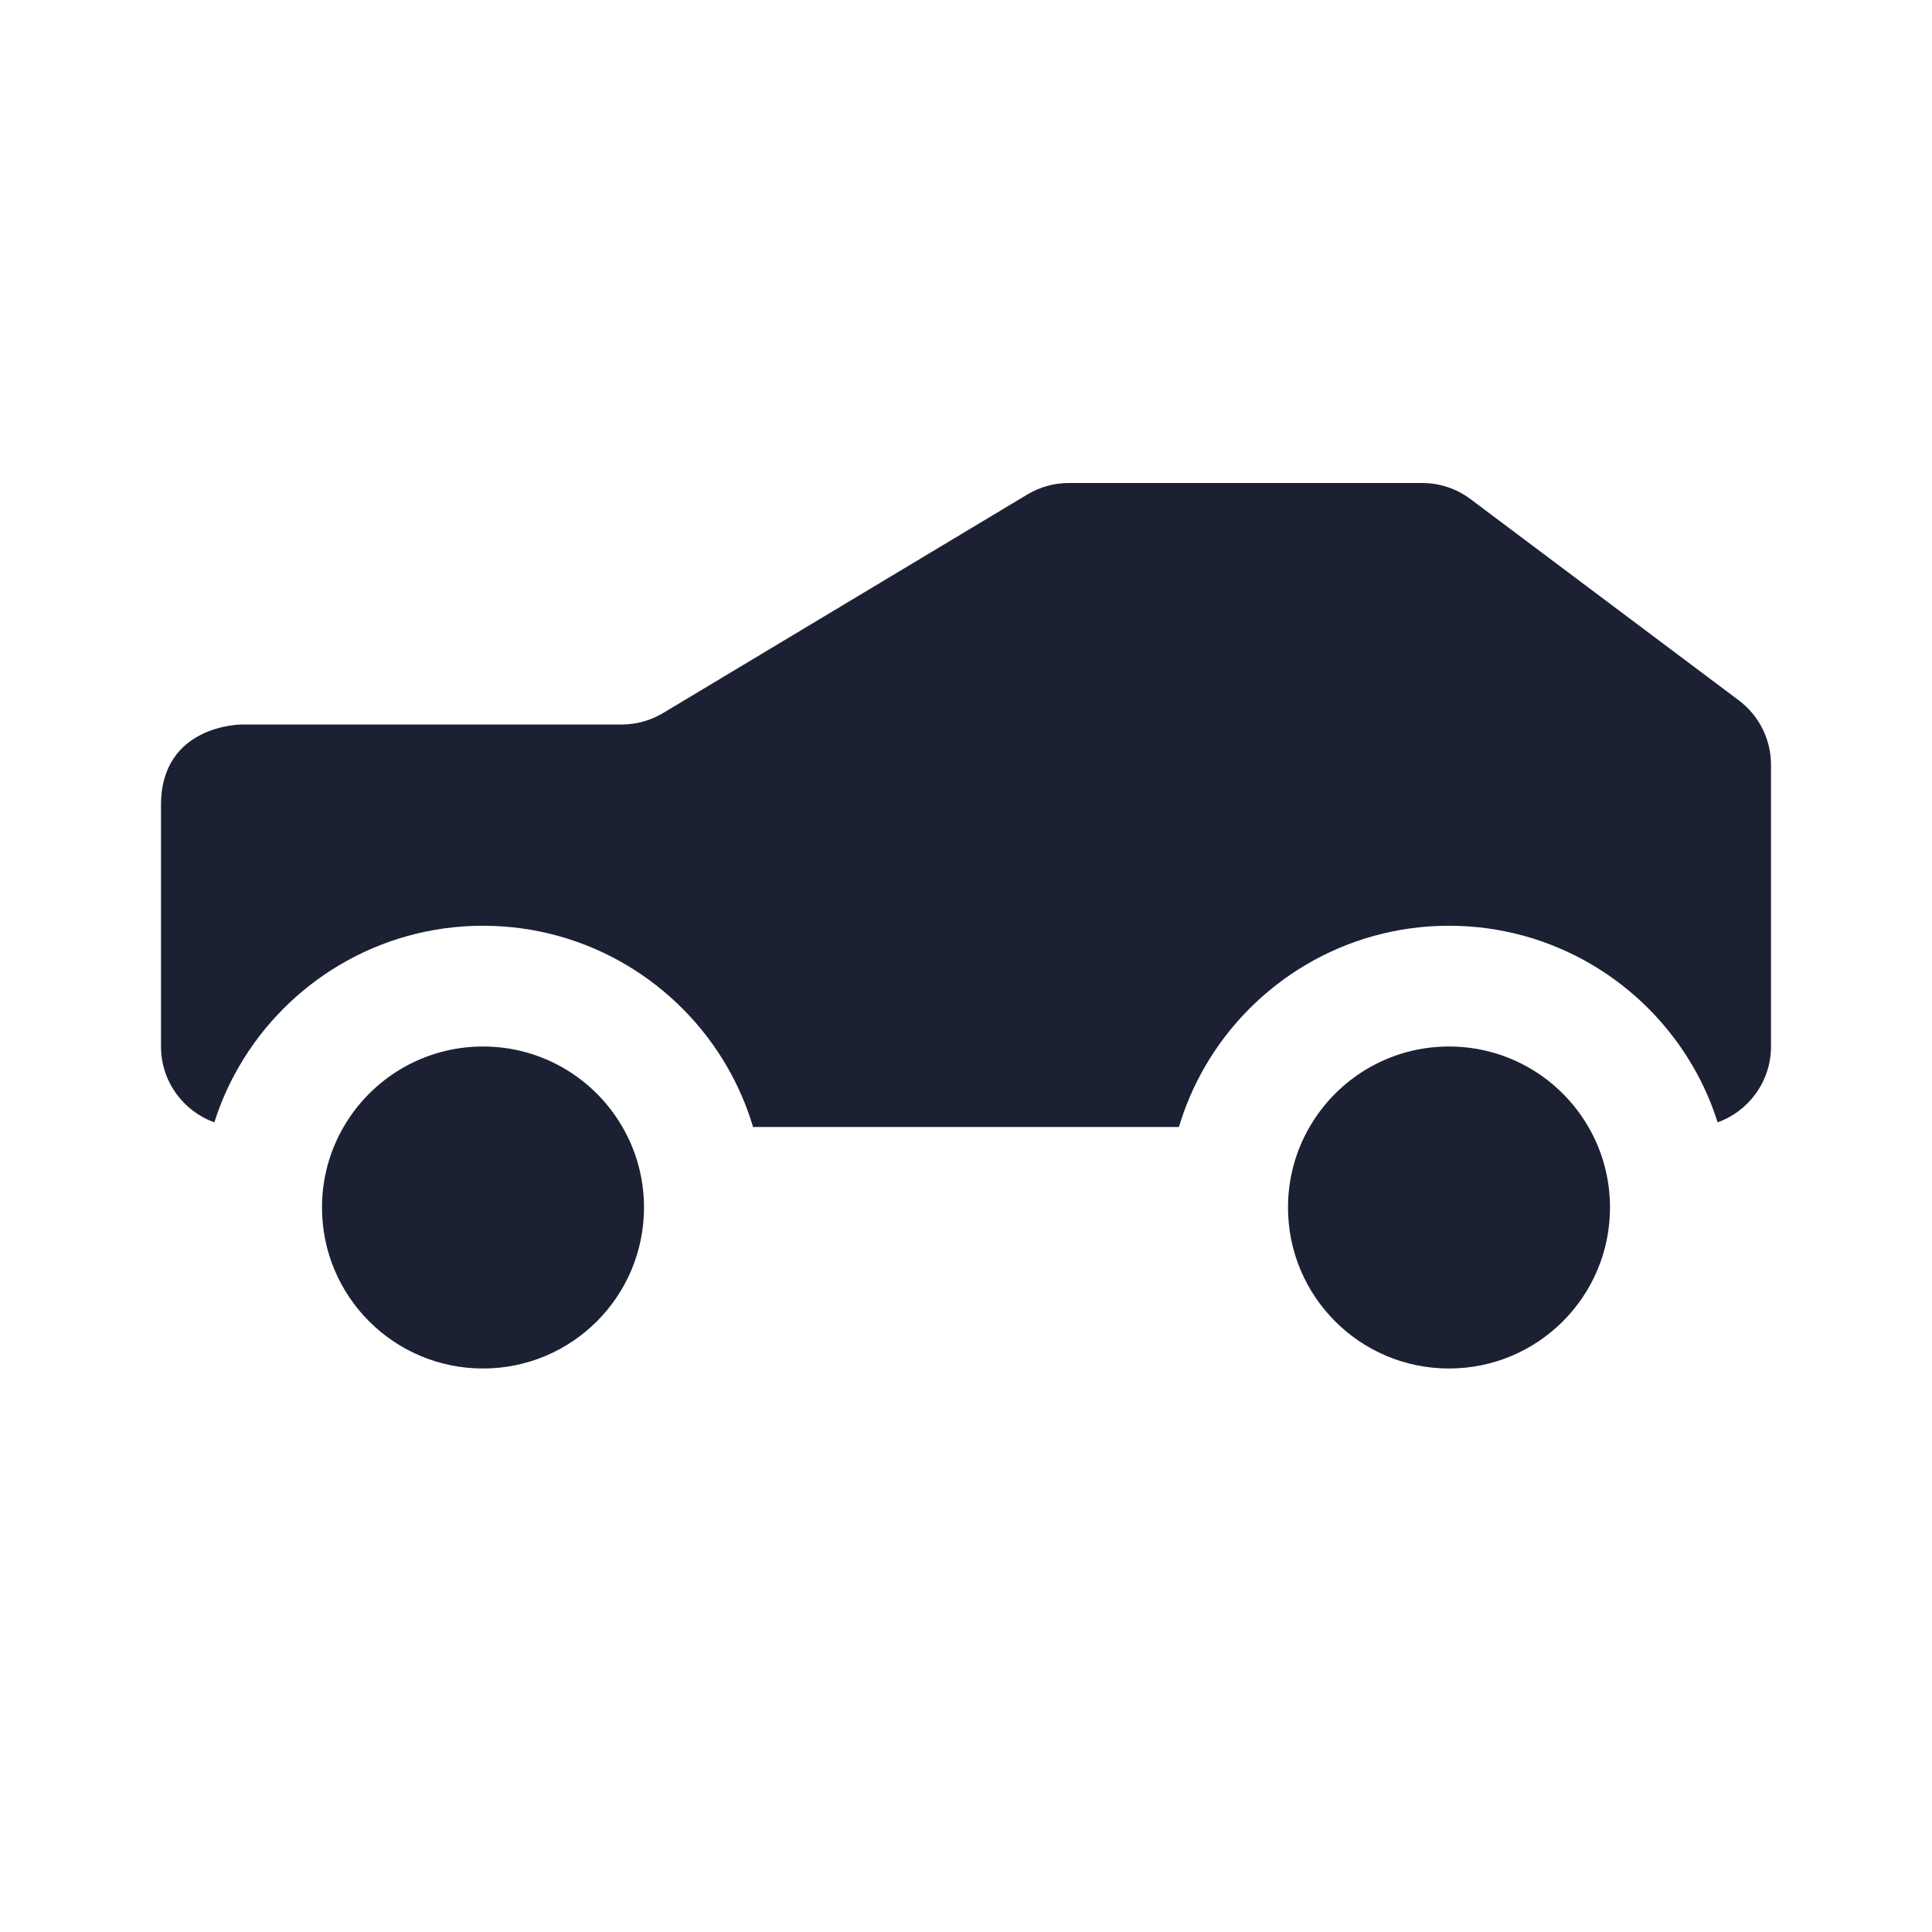
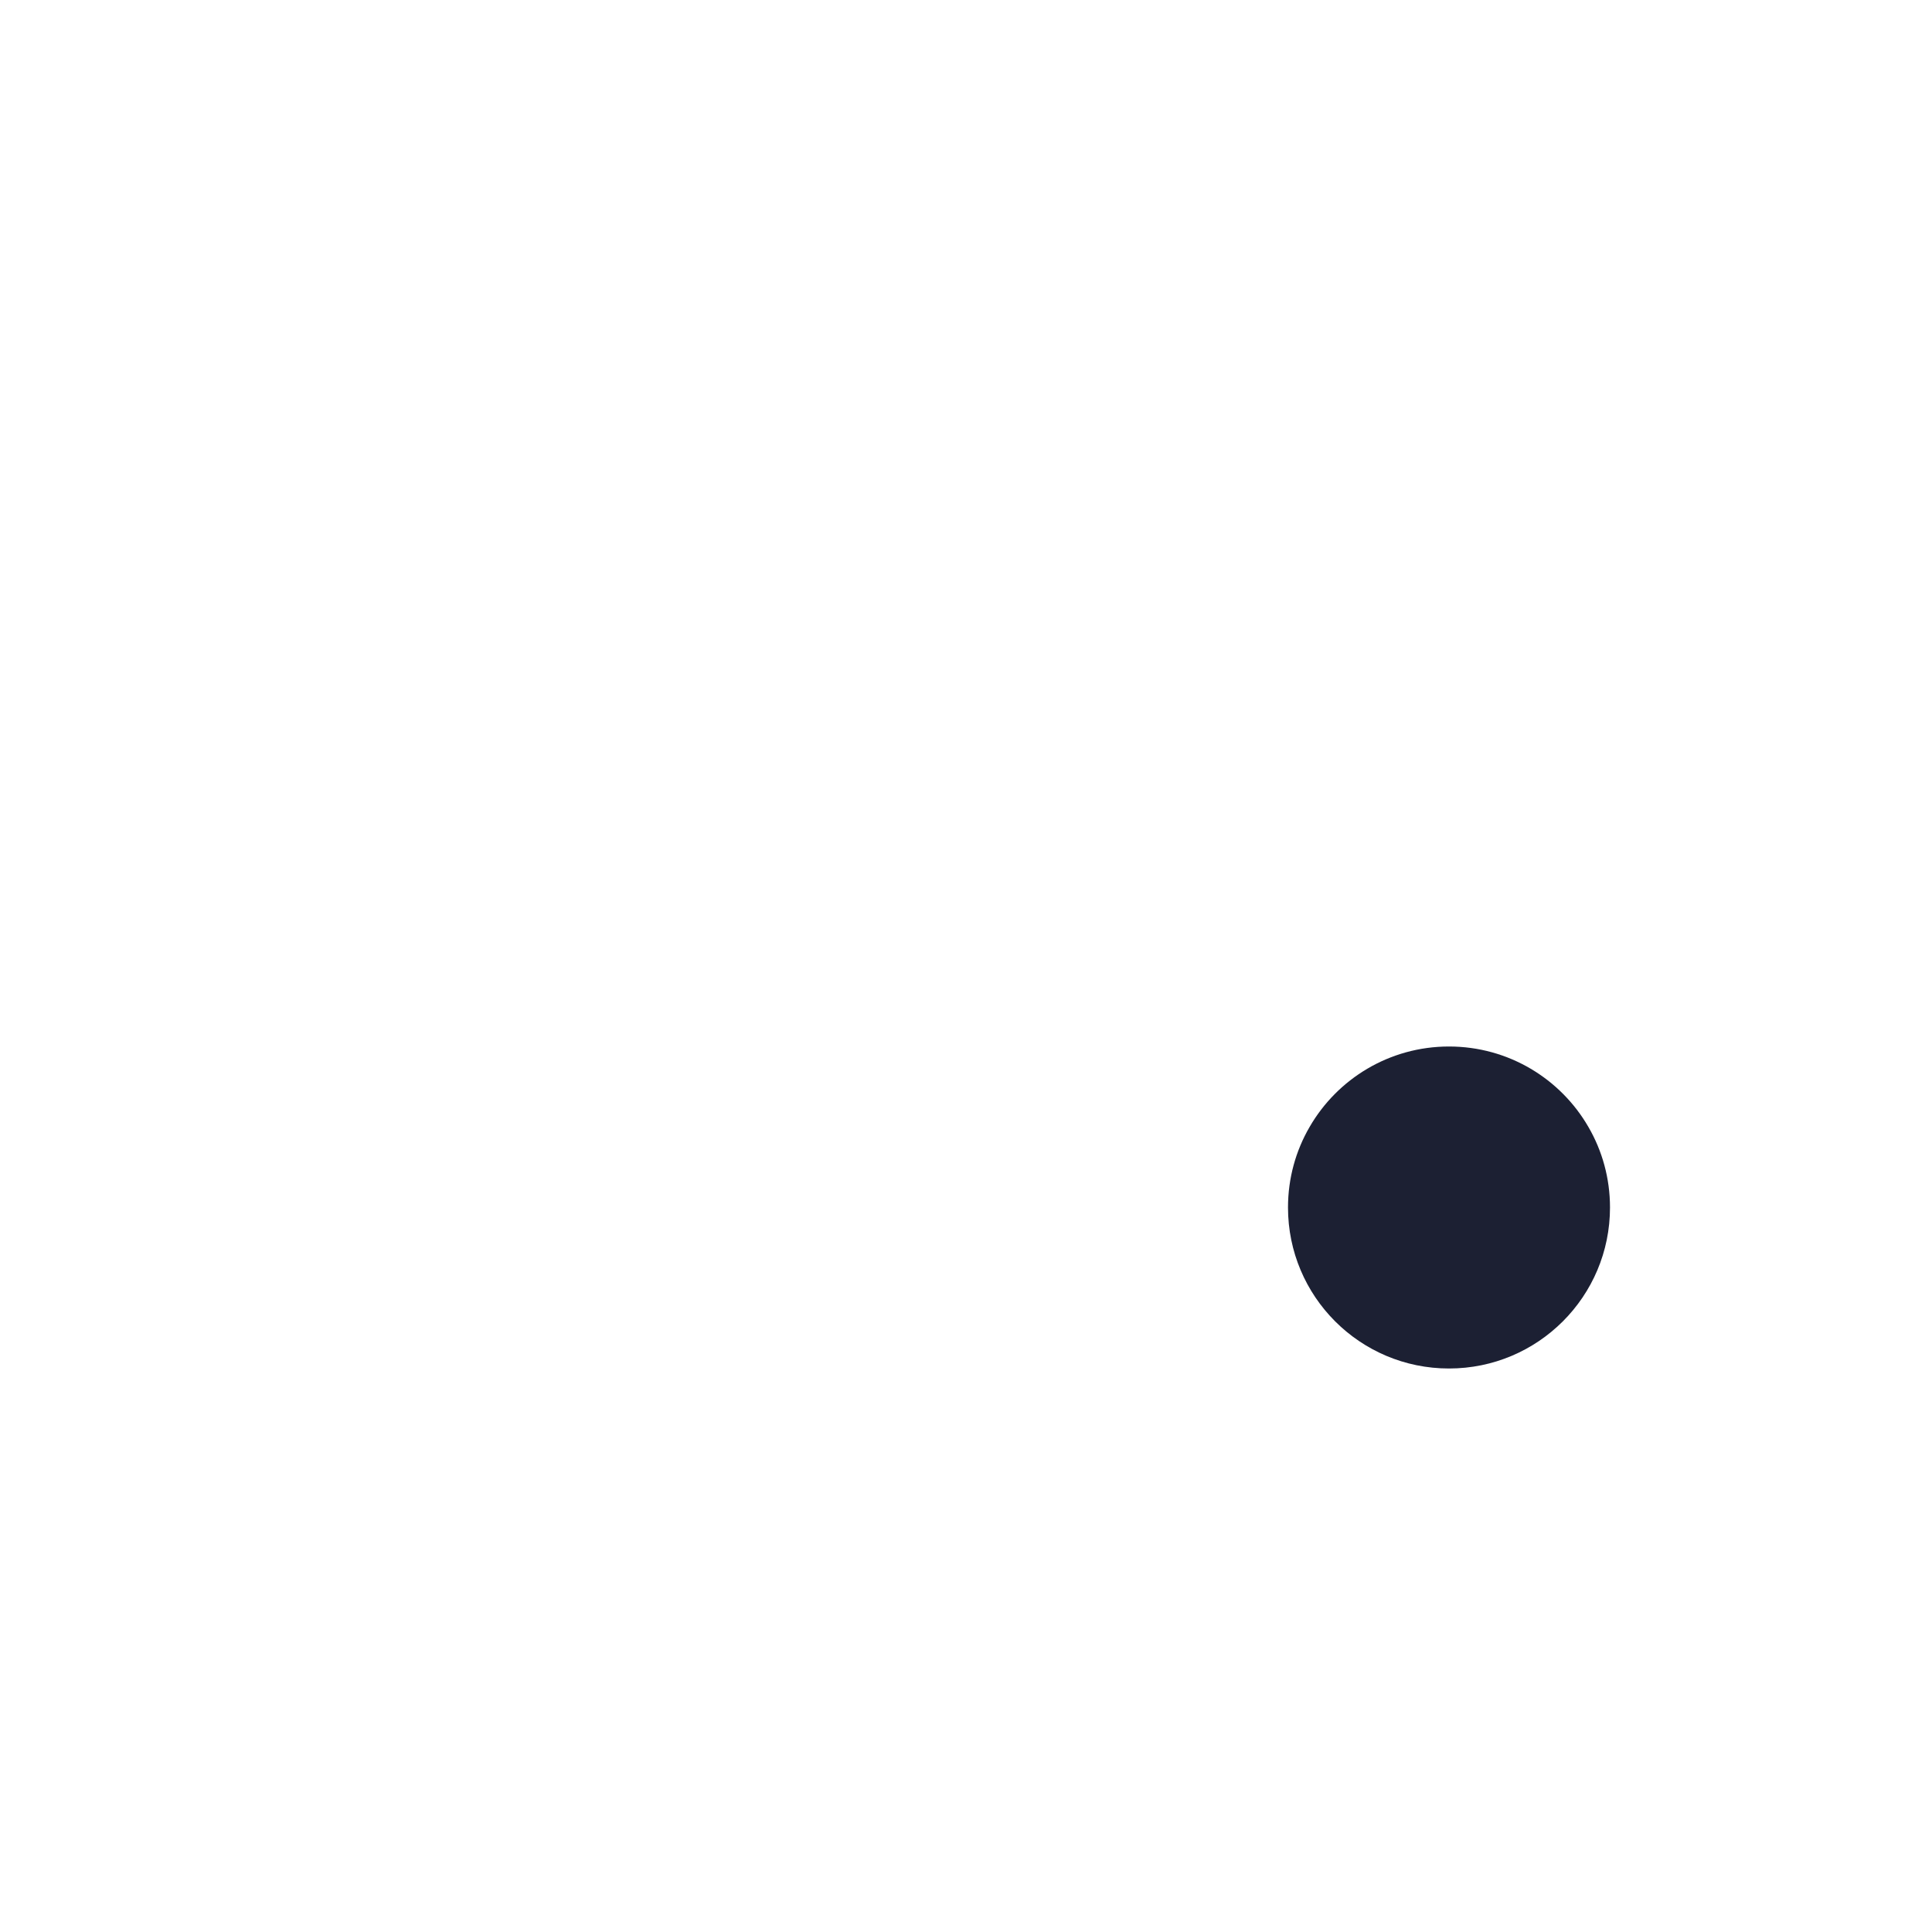
<svg xmlns="http://www.w3.org/2000/svg" fill="#1C2033" width="52" height="52" viewBox="0 0 24 24">
  <path d="M18 17C19.105 17 20 16.105 20 15C20 14.636 19.903 14.294 19.732 14C19.387 13.402 18.74 13 18 13C17.26 13 16.613 13.402 16.268 14C16.097 14.294 16 14.636 16 15C16 16.105 16.895 17 18 17Z" />
-   <path d="M6 17C7.105 17 8 16.105 8 15C8 14.636 7.903 14.294 7.732 14C7.387 13.402 6.74 13 6 13C5.26 13 4.613 13.402 4.268 14C4.097 14.294 4 14.636 4 15C4 16.105 4.895 17 6 17Z" />
-   <path d="M22 13C22 13.434 21.723 13.804 21.337 13.942C21.26 13.698 21.157 13.466 21.031 13.249C20.428 12.207 19.297 11.5 18 11.5C16.703 11.5 15.572 12.207 14.969 13.249C14.833 13.484 14.724 13.735 14.645 14H9.355C9.276 13.735 9.167 13.484 9.031 13.249C8.428 12.207 7.297 11.5 6 11.5C4.703 11.5 3.572 12.207 2.969 13.249C2.843 13.466 2.74 13.698 2.663 13.942C2.277 13.804 2 13.434 2 13V10C2 9 3 9 3 9H7.723C7.904 9 8.082 8.951 8.238 8.857L12.762 6.143C12.918 6.049 13.096 6 13.277 6H17.667C17.883 6 18.094 6.07 18.267 6.2L21.6 8.7C21.852 8.889 22 9.185 22 9.5V13Z" />
</svg>